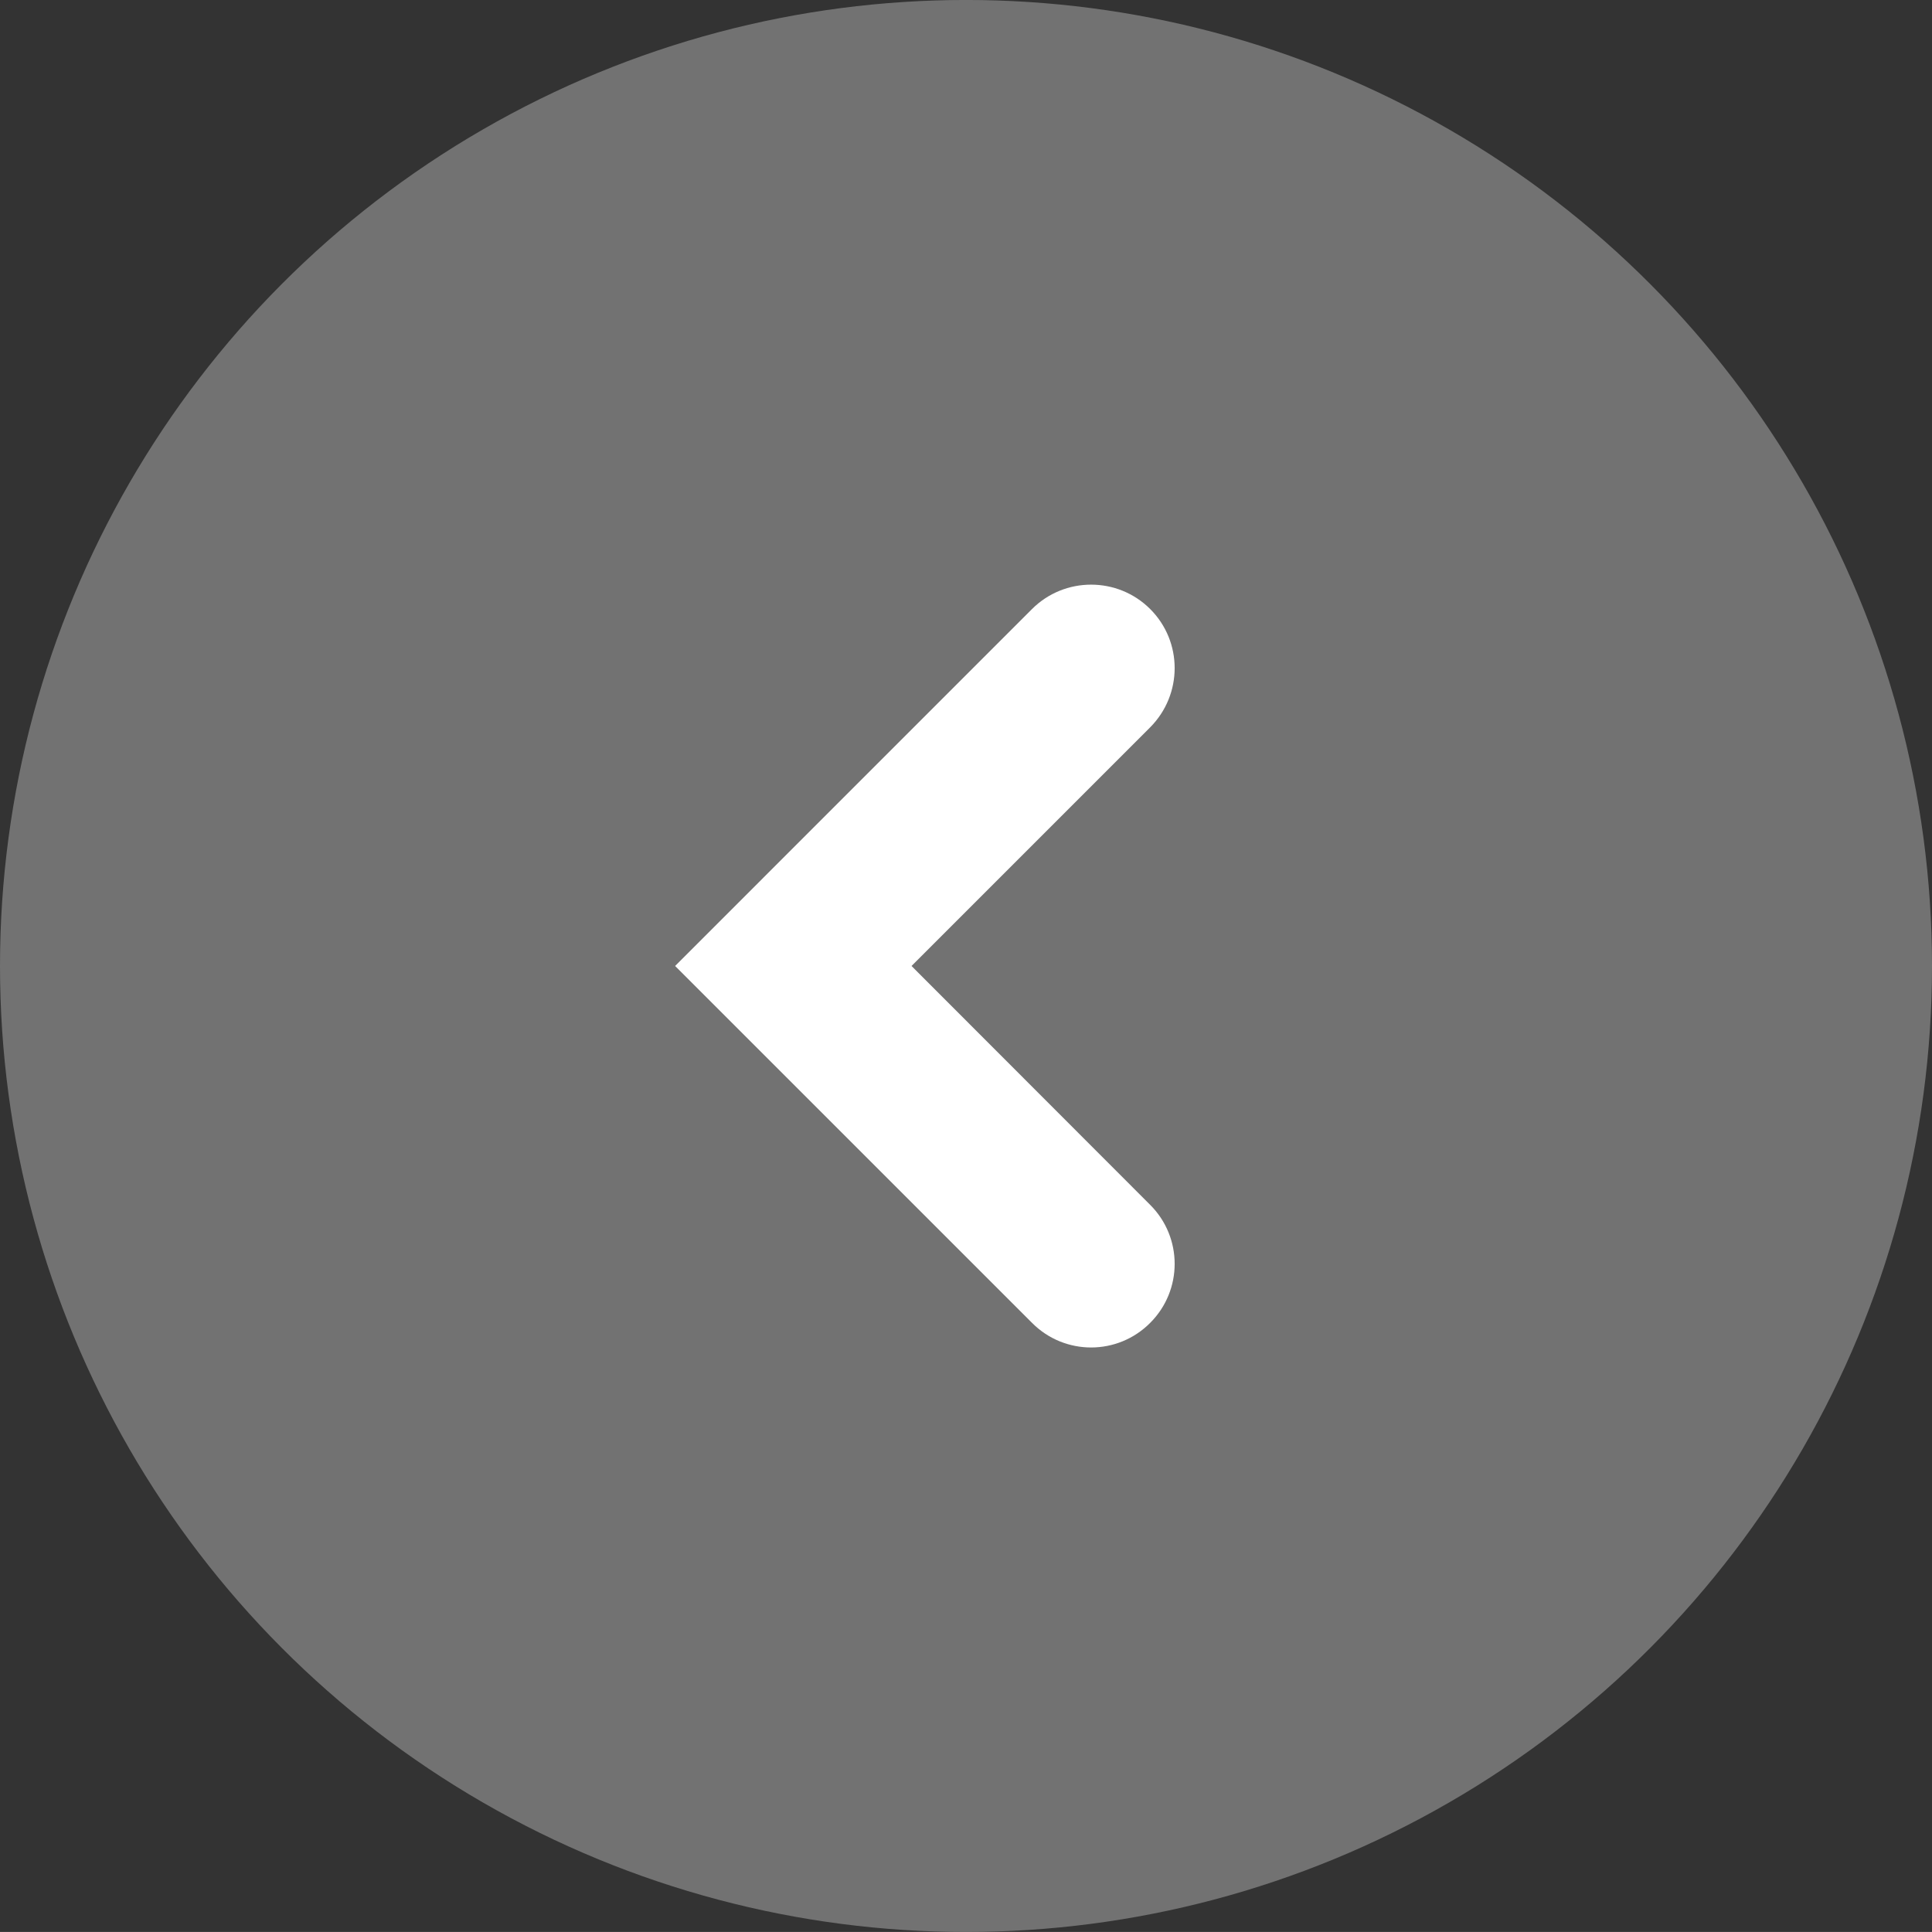
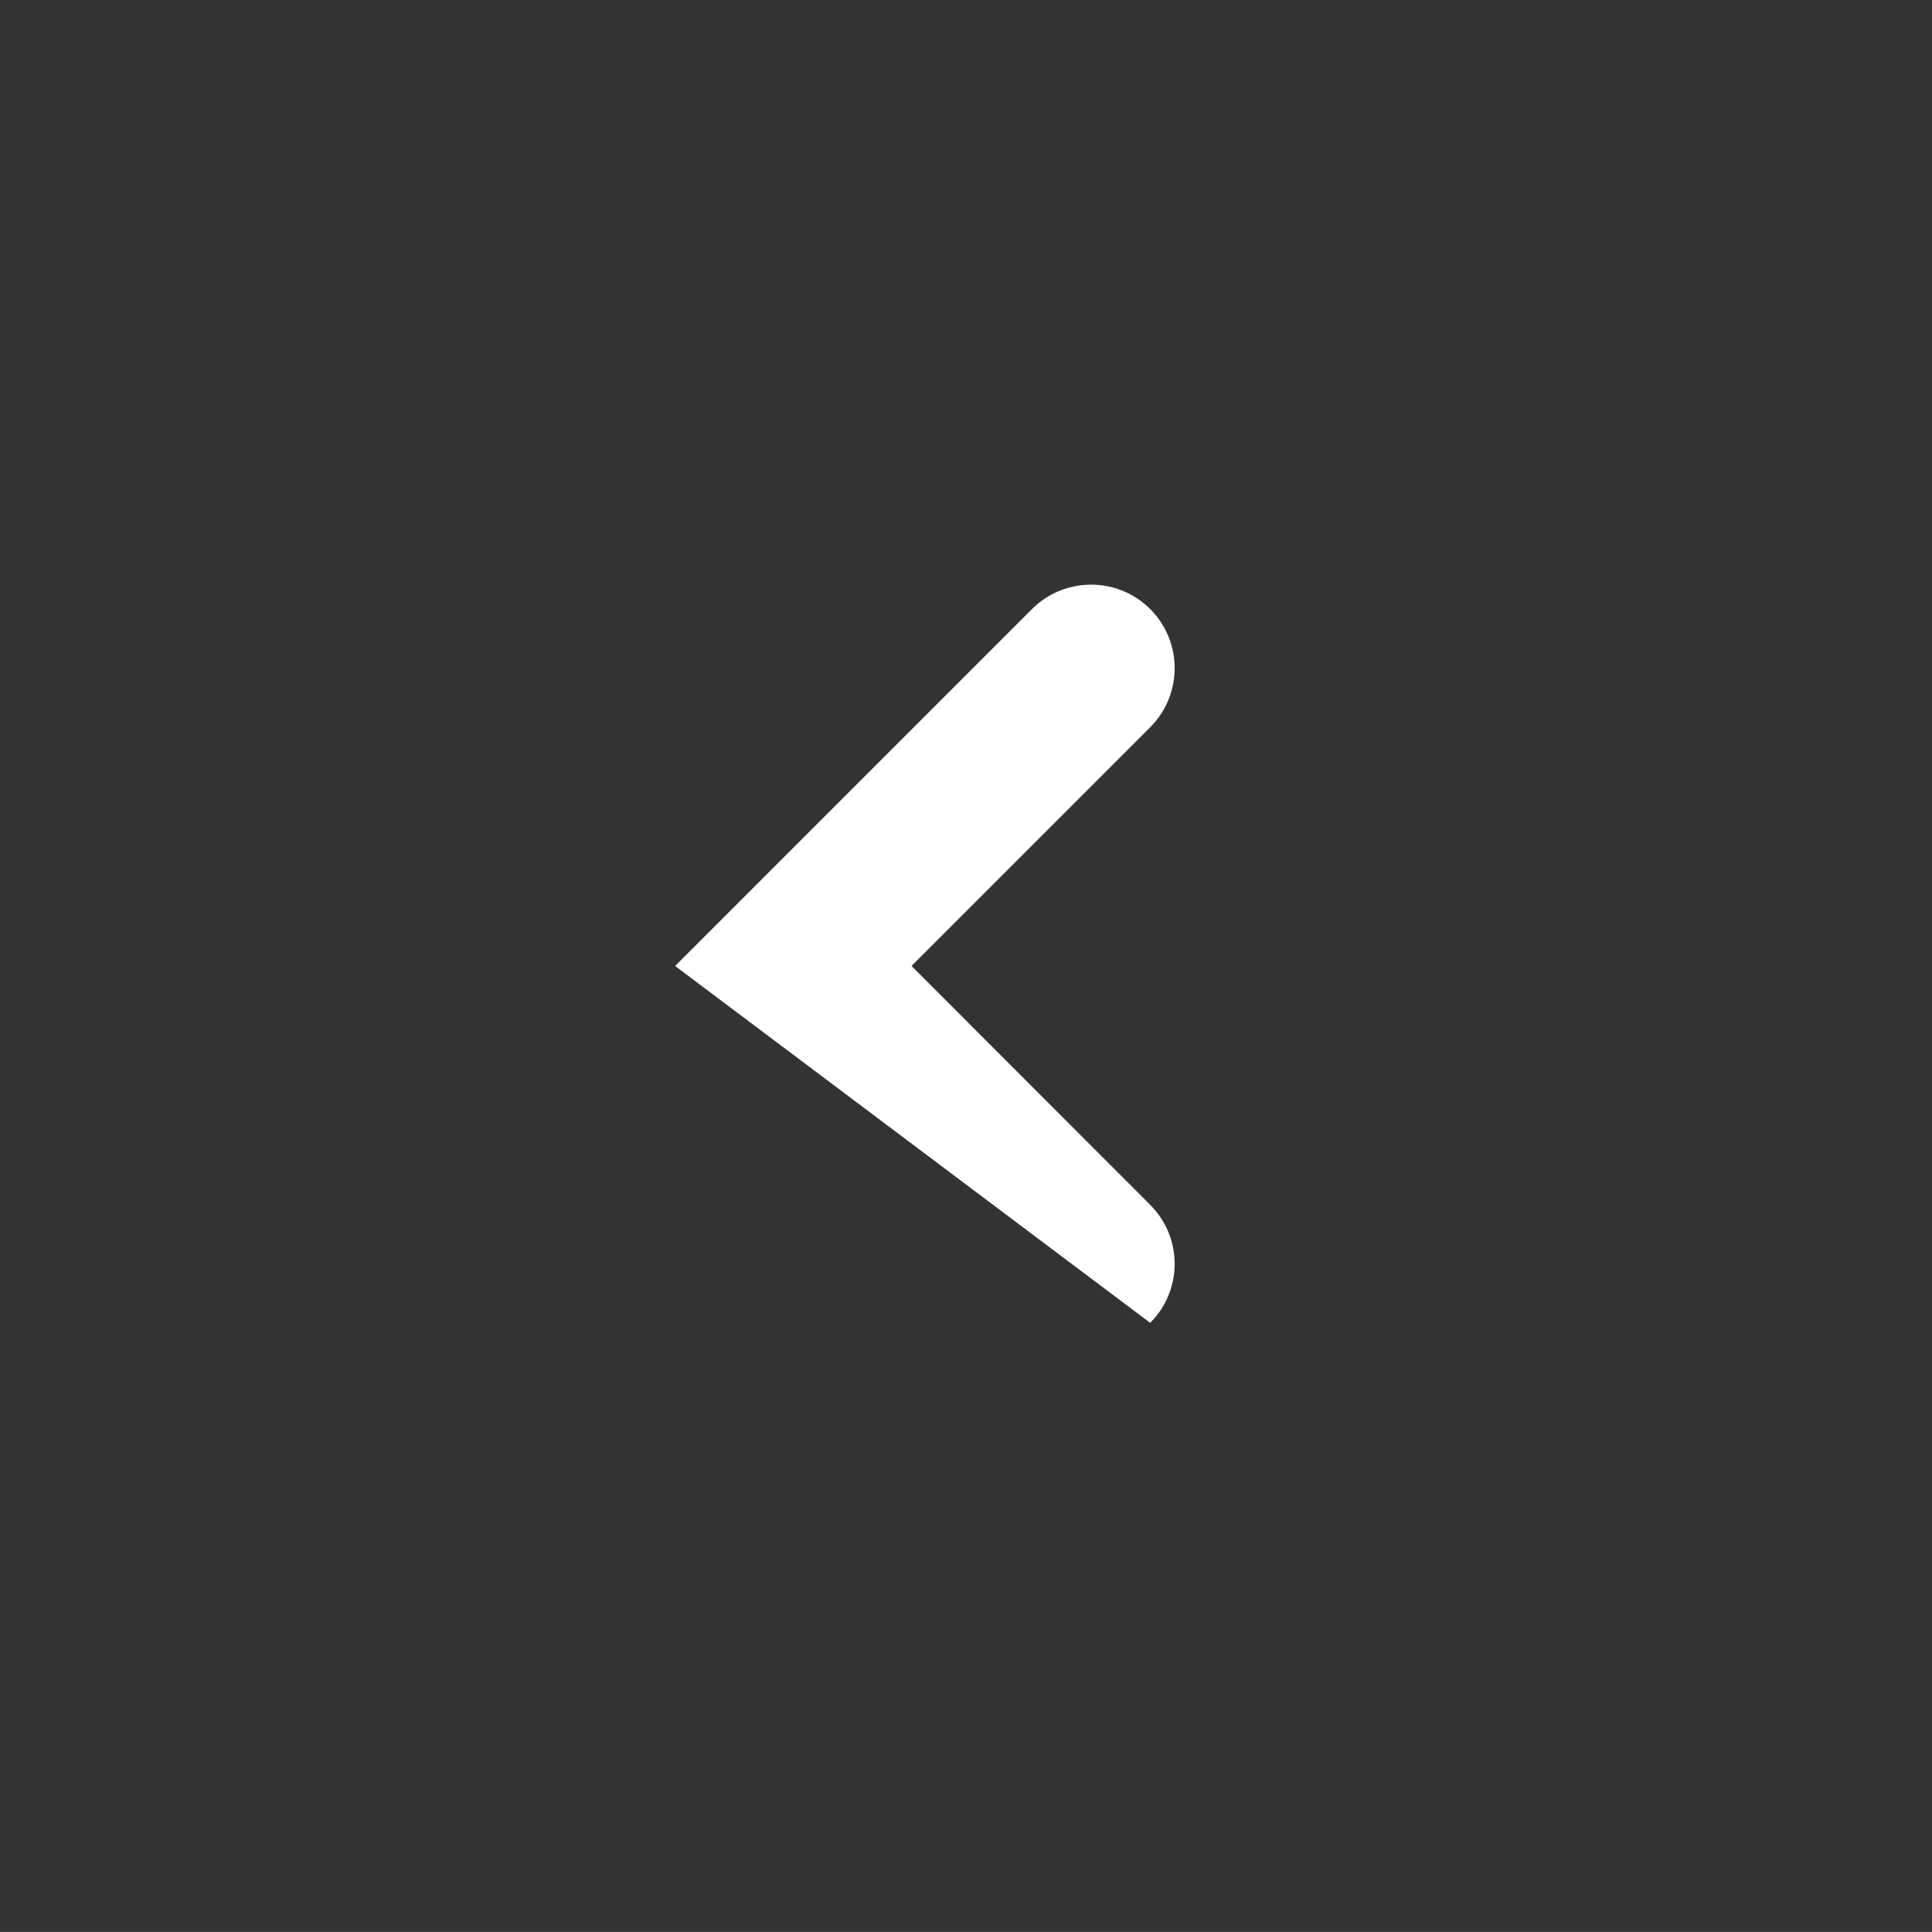
<svg xmlns="http://www.w3.org/2000/svg" version="1.1" id="Capa_1" x="0px" y="0px" width="76.492px" height="76.49px" viewBox="0 0 76.492 76.49" enable-background="new 0 0 76.492 76.49" xml:space="preserve">
  <rect x="0" y="0" width="76.492" height="76.49" fill="#333333" stroke="none" />
-   <circle fill="#727272" cx="38.246" cy="38.245" r="38.246" />
-   <path fill="#FFFFFF" d="M26.729,38.245l4.68-4.681l9.45-9.45c1.29-1.289,3.391-1.289,4.68,0c1.291,1.29,1.291,3.381,0,4.681  l-9.45,9.45l9.45,9.459c1.291,1.29,1.291,3.38,0,4.67c-1.289,1.301-3.39,1.301-4.68,0L26.729,38.245z" />
+   <path fill="#FFFFFF" d="M26.729,38.245l4.68-4.681l9.45-9.45c1.29-1.289,3.391-1.289,4.68,0c1.291,1.29,1.291,3.381,0,4.681  l-9.45,9.45l9.45,9.459c1.291,1.29,1.291,3.38,0,4.67L26.729,38.245z" />
</svg>